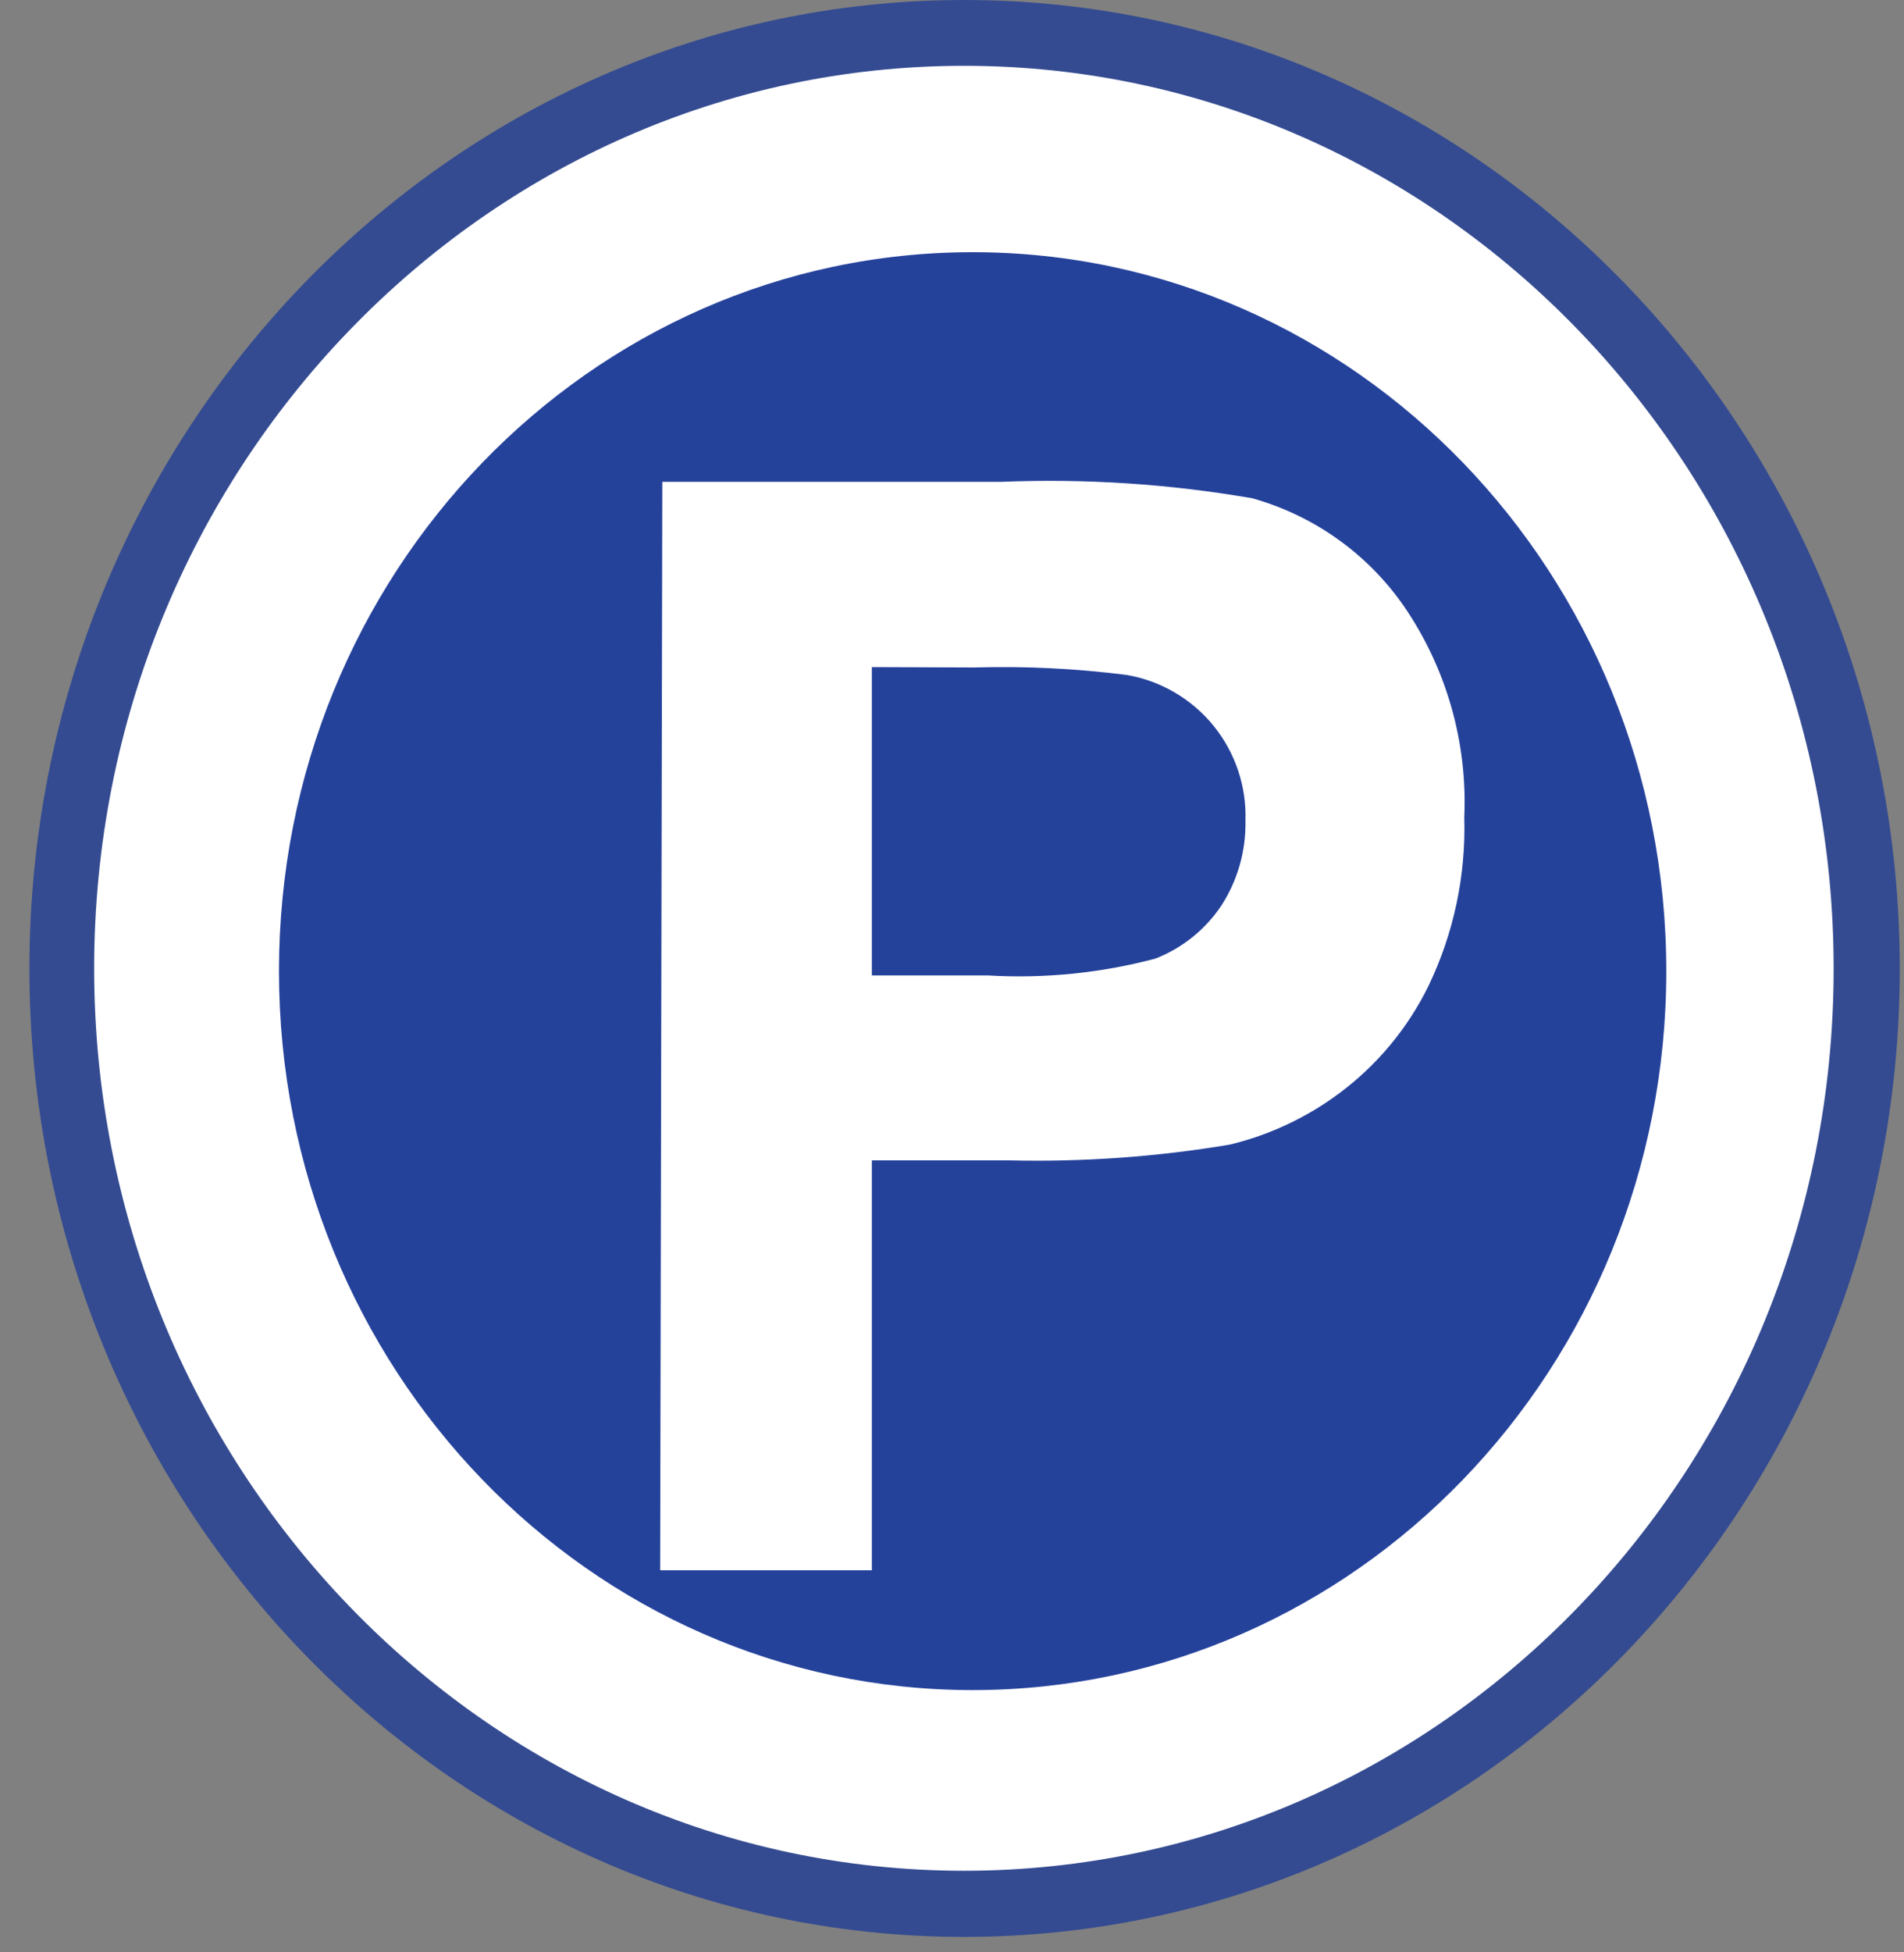
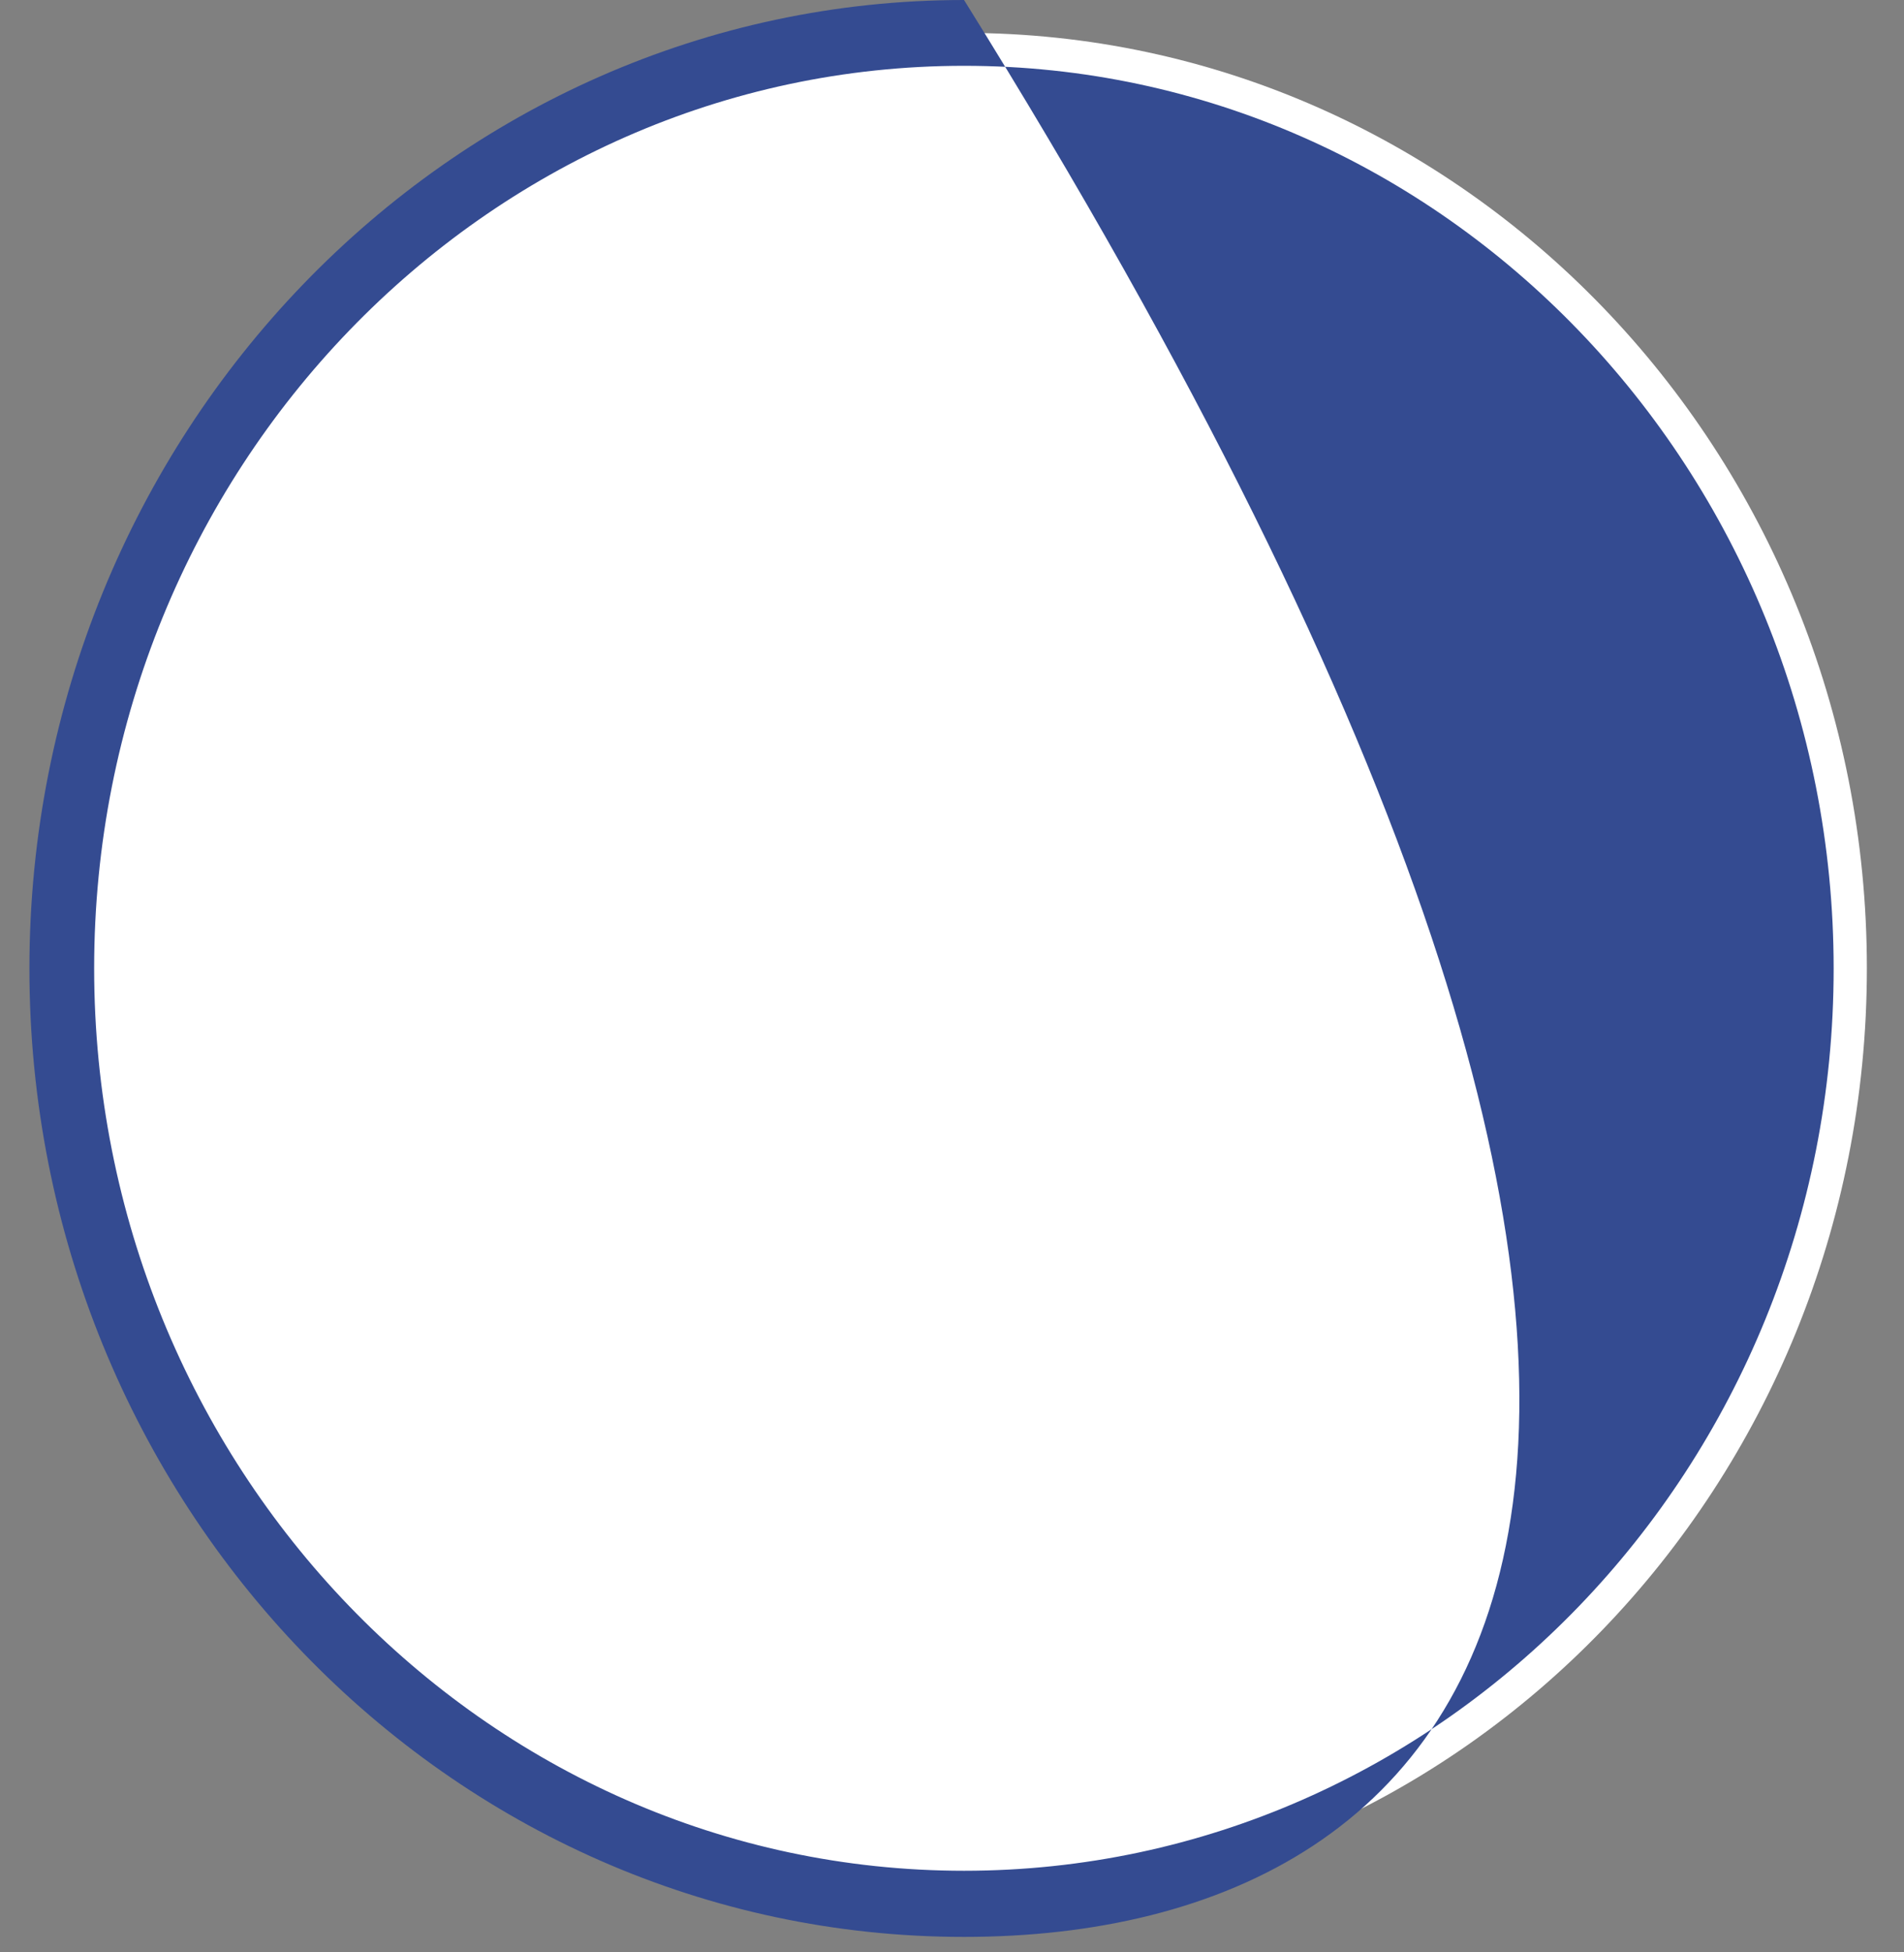
<svg xmlns="http://www.w3.org/2000/svg" width="40" height="41" viewBox="0 0 40 41" fill="none">
  <rect x="0" y="0" width="40" height="41" fill="#808080" stroke="none" />
  <path fill-rule="evenodd" clip-rule="evenodd" d="M20.253 39.984C9.782 39.984 1.287 31.188 1.287 20.334C1.287 9.48 9.775 0.691 20.253 0.691C30.732 0.691 39.22 9.487 39.22 20.334C39.22 31.181 30.732 39.984 20.253 39.984Z" fill="white" />
-   <path d="M20.253 40.675C9.414 40.675 0.618 31.549 0.618 20.341C0.618 9.134 9.414 0 20.253 0C31.093 0 39.911 9.127 39.911 20.341C39.911 31.556 31.093 40.675 20.253 40.675ZM20.253 1.382C10.18 1.382 1.978 9.885 1.978 20.334C1.978 30.782 10.173 39.286 20.253 39.286C30.334 39.286 38.522 30.797 38.522 20.341C38.522 9.885 30.326 1.382 20.253 1.382Z" fill="#344B91" />
-   <path fill-rule="evenodd" clip-rule="evenodd" d="M20.434 35.492C12.389 35.492 5.861 28.732 5.861 20.394C5.861 12.056 12.389 5.296 20.434 5.296C28.479 5.296 35.006 12.056 35.006 20.394C35.006 28.732 28.479 35.492 20.434 35.492ZM13.869 32.976H18.316V24.368H21.215C22.762 24.404 24.309 24.293 25.835 24.037C26.669 23.836 27.453 23.468 28.141 22.955C28.934 22.364 29.576 21.591 30.011 20.702C30.541 19.6 30.798 18.386 30.762 17.164C30.832 15.582 30.384 14.021 29.485 12.717C28.719 11.62 27.596 10.824 26.308 10.464C24.572 10.163 22.81 10.047 21.05 10.118H13.914L13.869 32.976ZM18.316 14.009V20.484H20.749C21.935 20.555 23.124 20.435 24.272 20.131C24.84 19.91 25.325 19.519 25.662 19.012C26.002 18.484 26.177 17.867 26.165 17.239C26.19 16.513 25.951 15.803 25.493 15.239C25.034 14.676 24.387 14.297 23.671 14.174C22.61 14.039 21.541 13.986 20.471 14.017L18.316 14.009Z" fill="#25429B" />
+   <path d="M20.253 40.675C9.414 40.675 0.618 31.549 0.618 20.341C0.618 9.134 9.414 0 20.253 0C39.911 31.556 31.093 40.675 20.253 40.675ZM20.253 1.382C10.18 1.382 1.978 9.885 1.978 20.334C1.978 30.782 10.173 39.286 20.253 39.286C30.334 39.286 38.522 30.797 38.522 20.341C38.522 9.885 30.326 1.382 20.253 1.382Z" fill="#344B91" />
</svg>